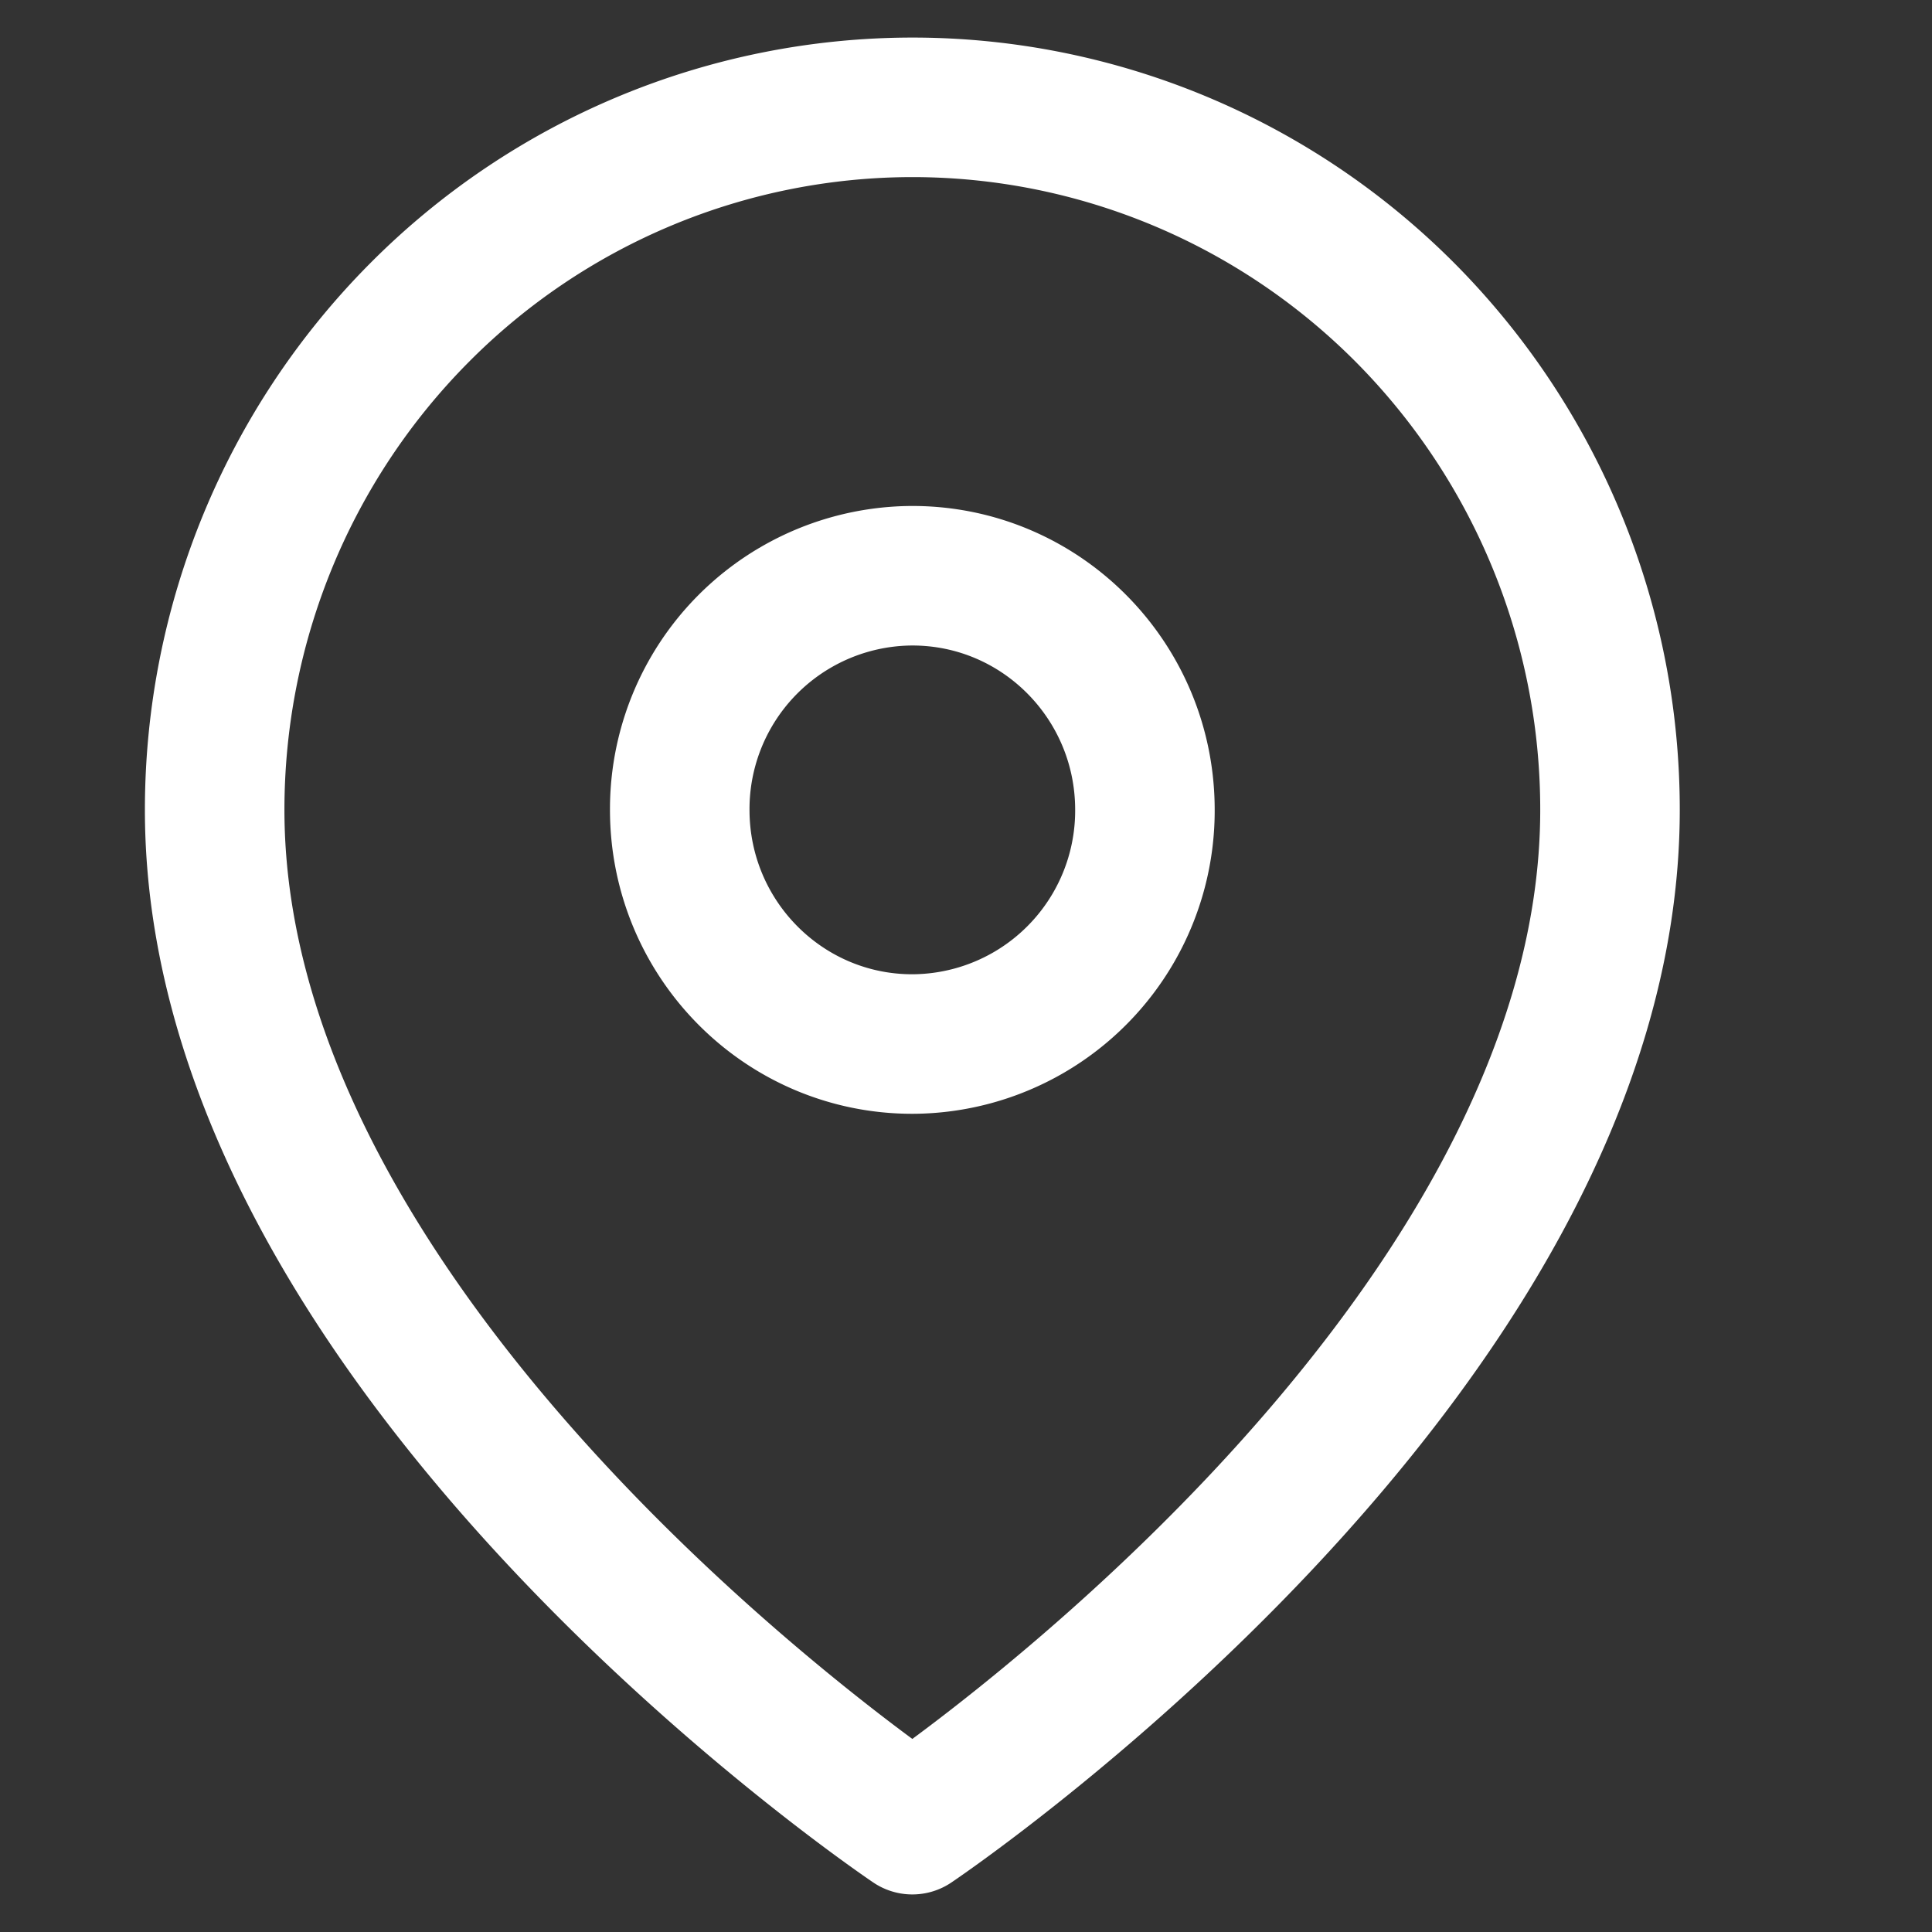
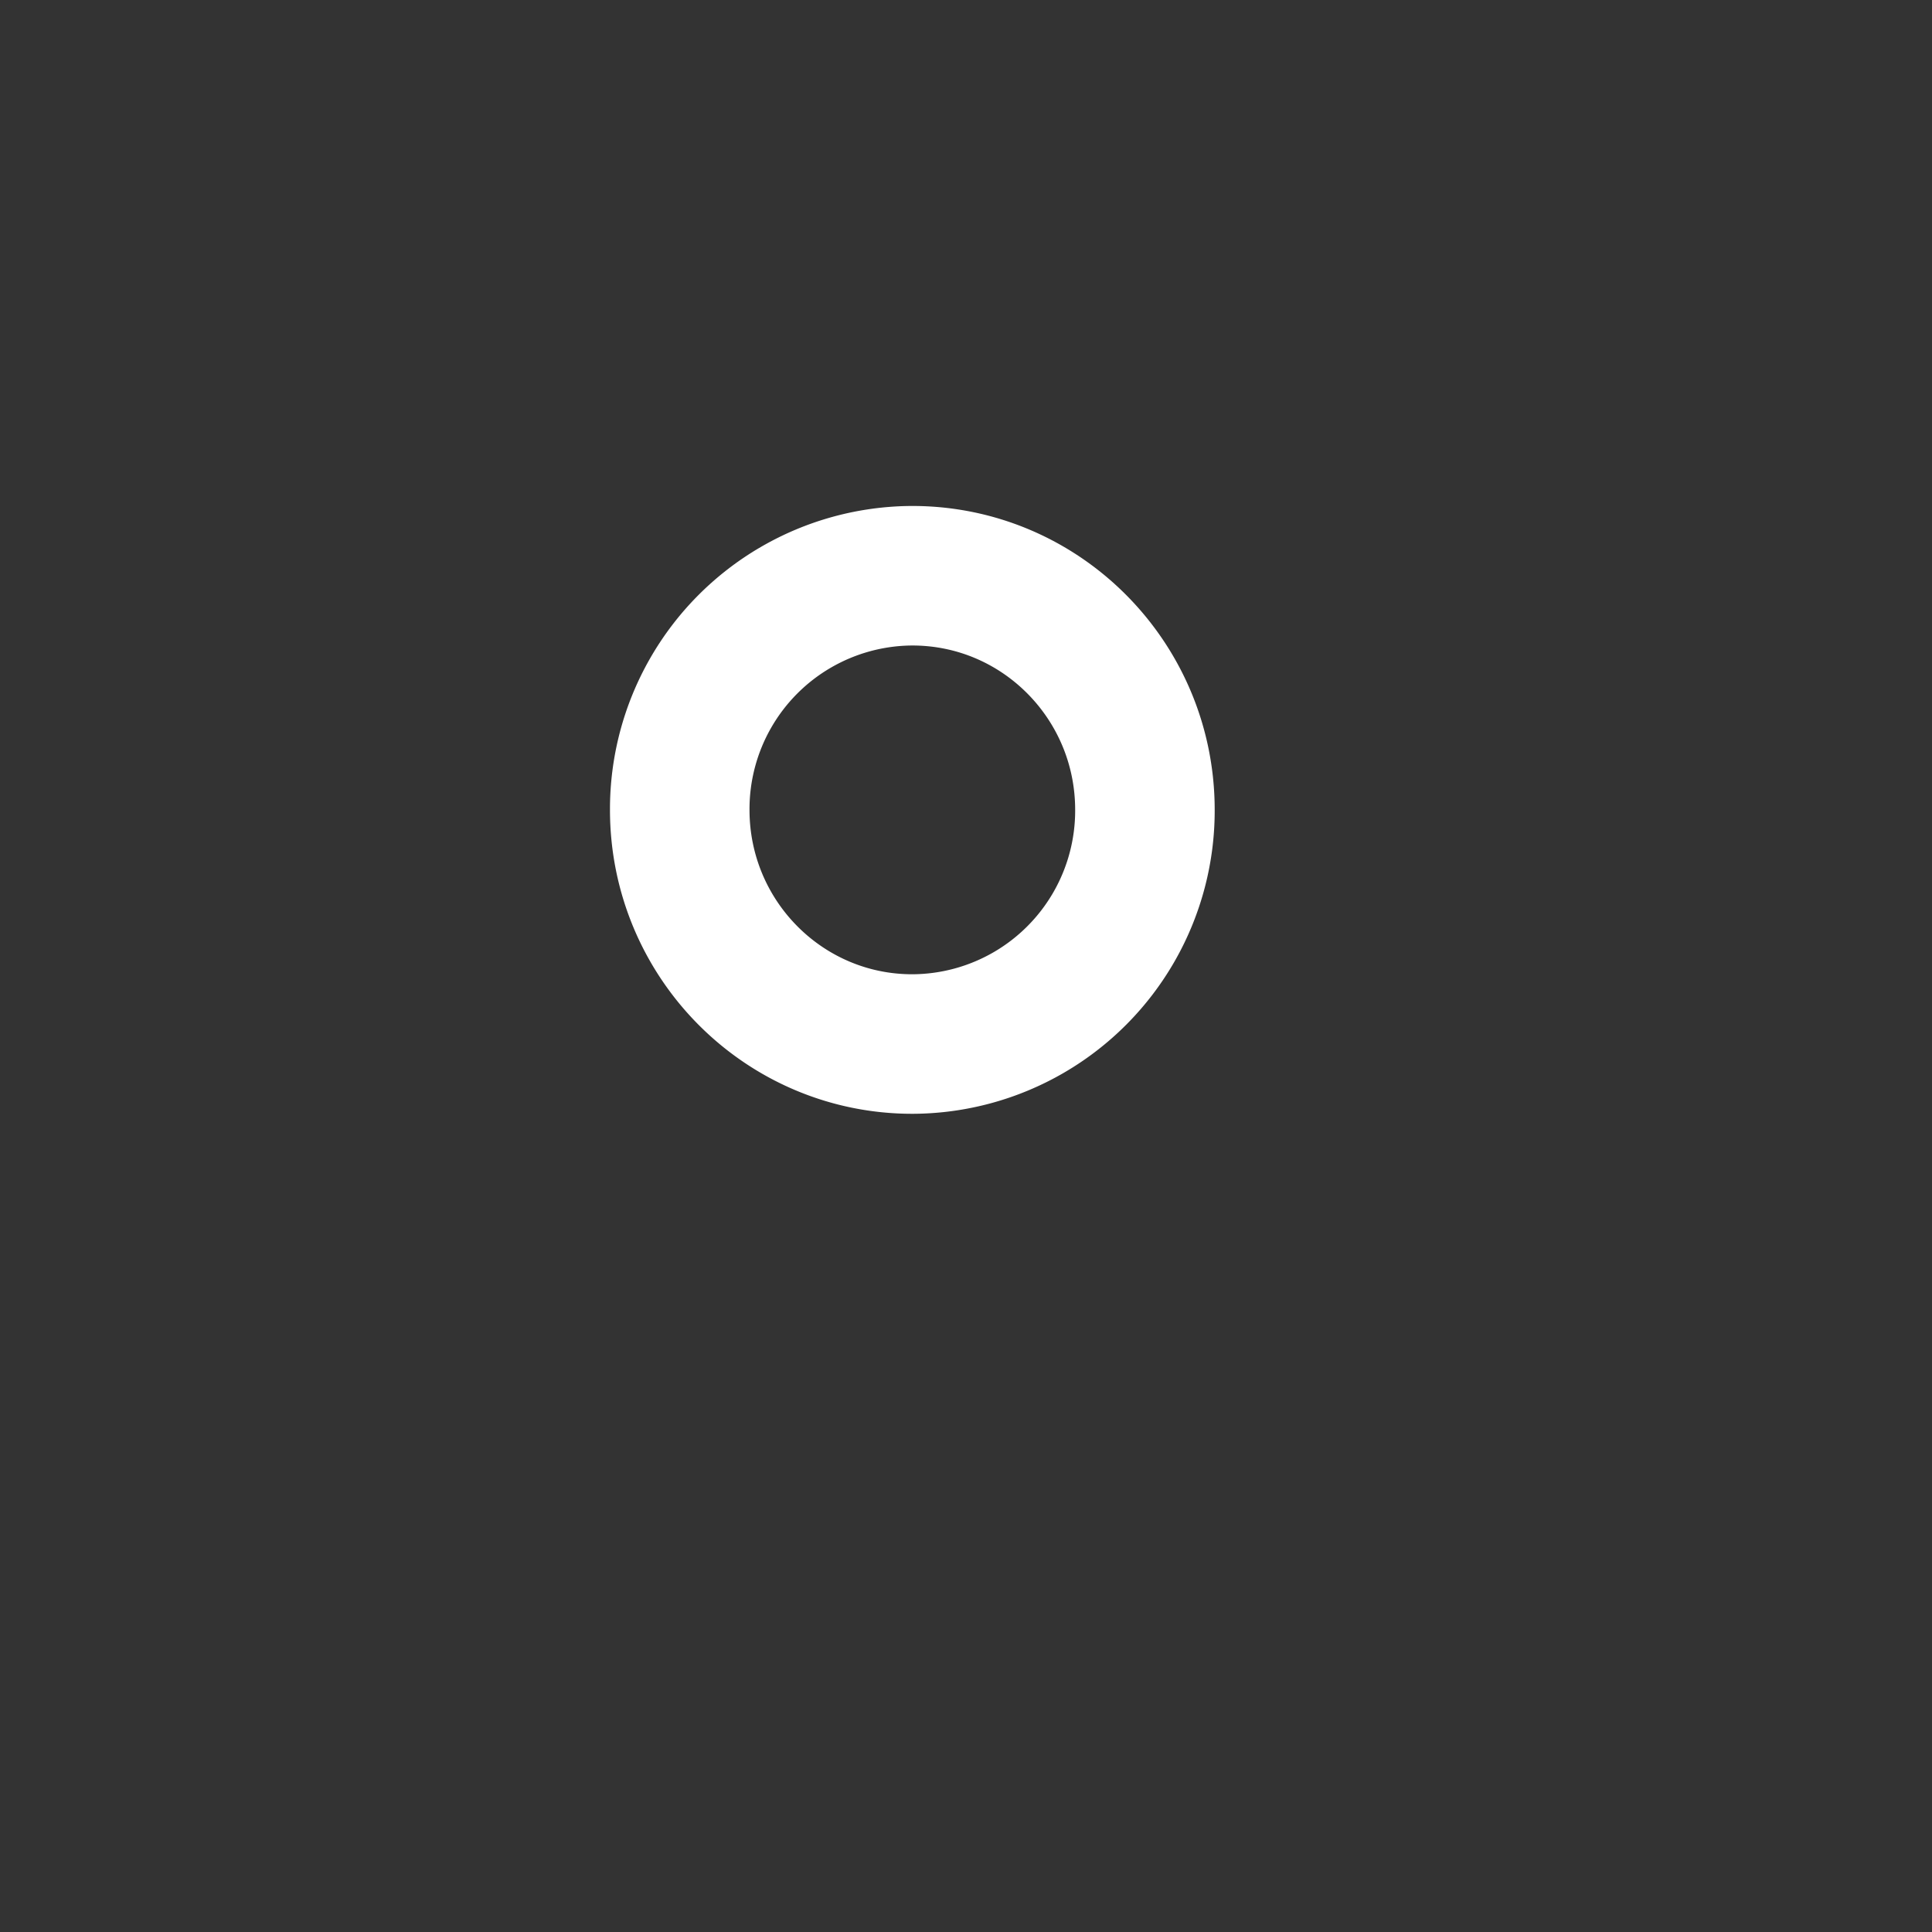
<svg xmlns="http://www.w3.org/2000/svg" width="18" height="18" fill="none">
  <rect width="100%" height="100%" fill="#333333" stroke="none" />
-   <path stroke="#fff" stroke-linecap="round" stroke-linejoin="round" stroke-width="1.3" d="M15 7.545C15 12.636 8.5 17 8.5 17S2 12.636 2 7.545c0-1.736.685-3.4 1.904-4.628A6.48 6.48 0 0 1 8.5 1c1.724 0 3.377.69 4.596 1.917A6.57 6.57 0 0 1 15 7.545" />
  <path stroke="#fff" stroke-linecap="round" stroke-linejoin="round" stroke-width="1.3" d="M8.5 9.727a2.174 2.174 0 0 0 2.167-2.182c0-1.205-.97-2.181-2.167-2.181a2.174 2.174 0 0 0-2.167 2.181c0 1.205.97 2.182 2.167 2.182" />
</svg>